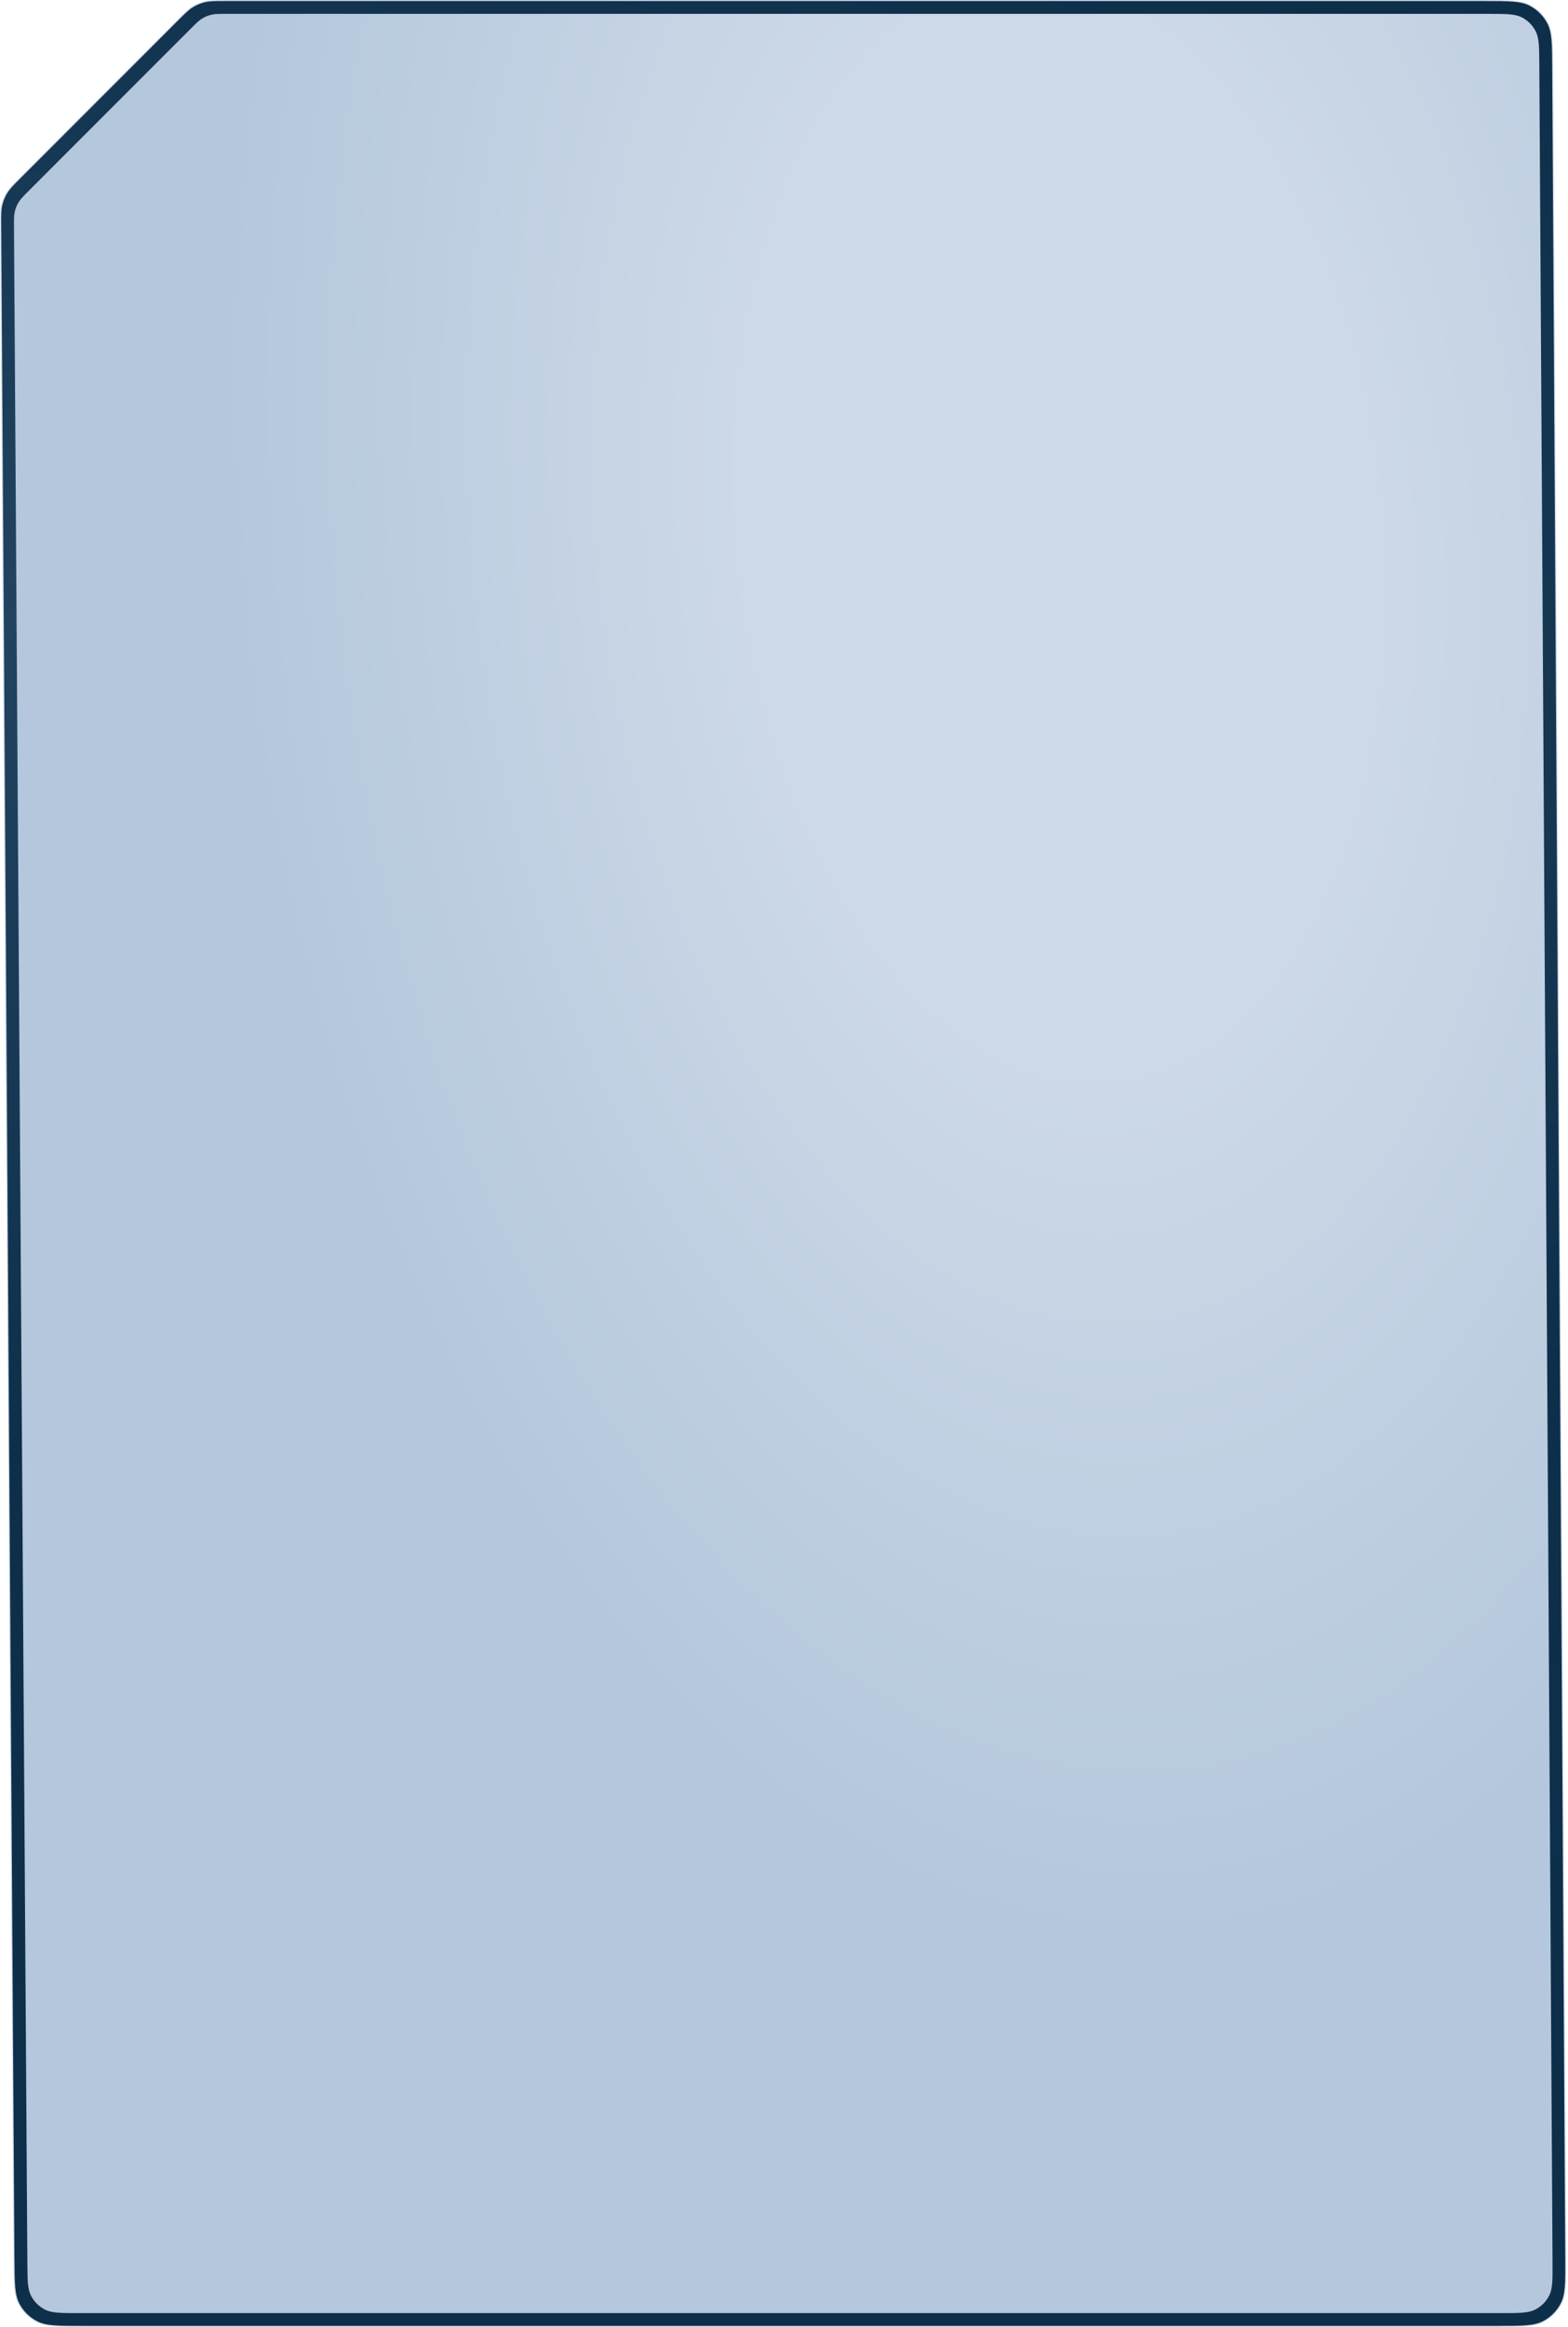
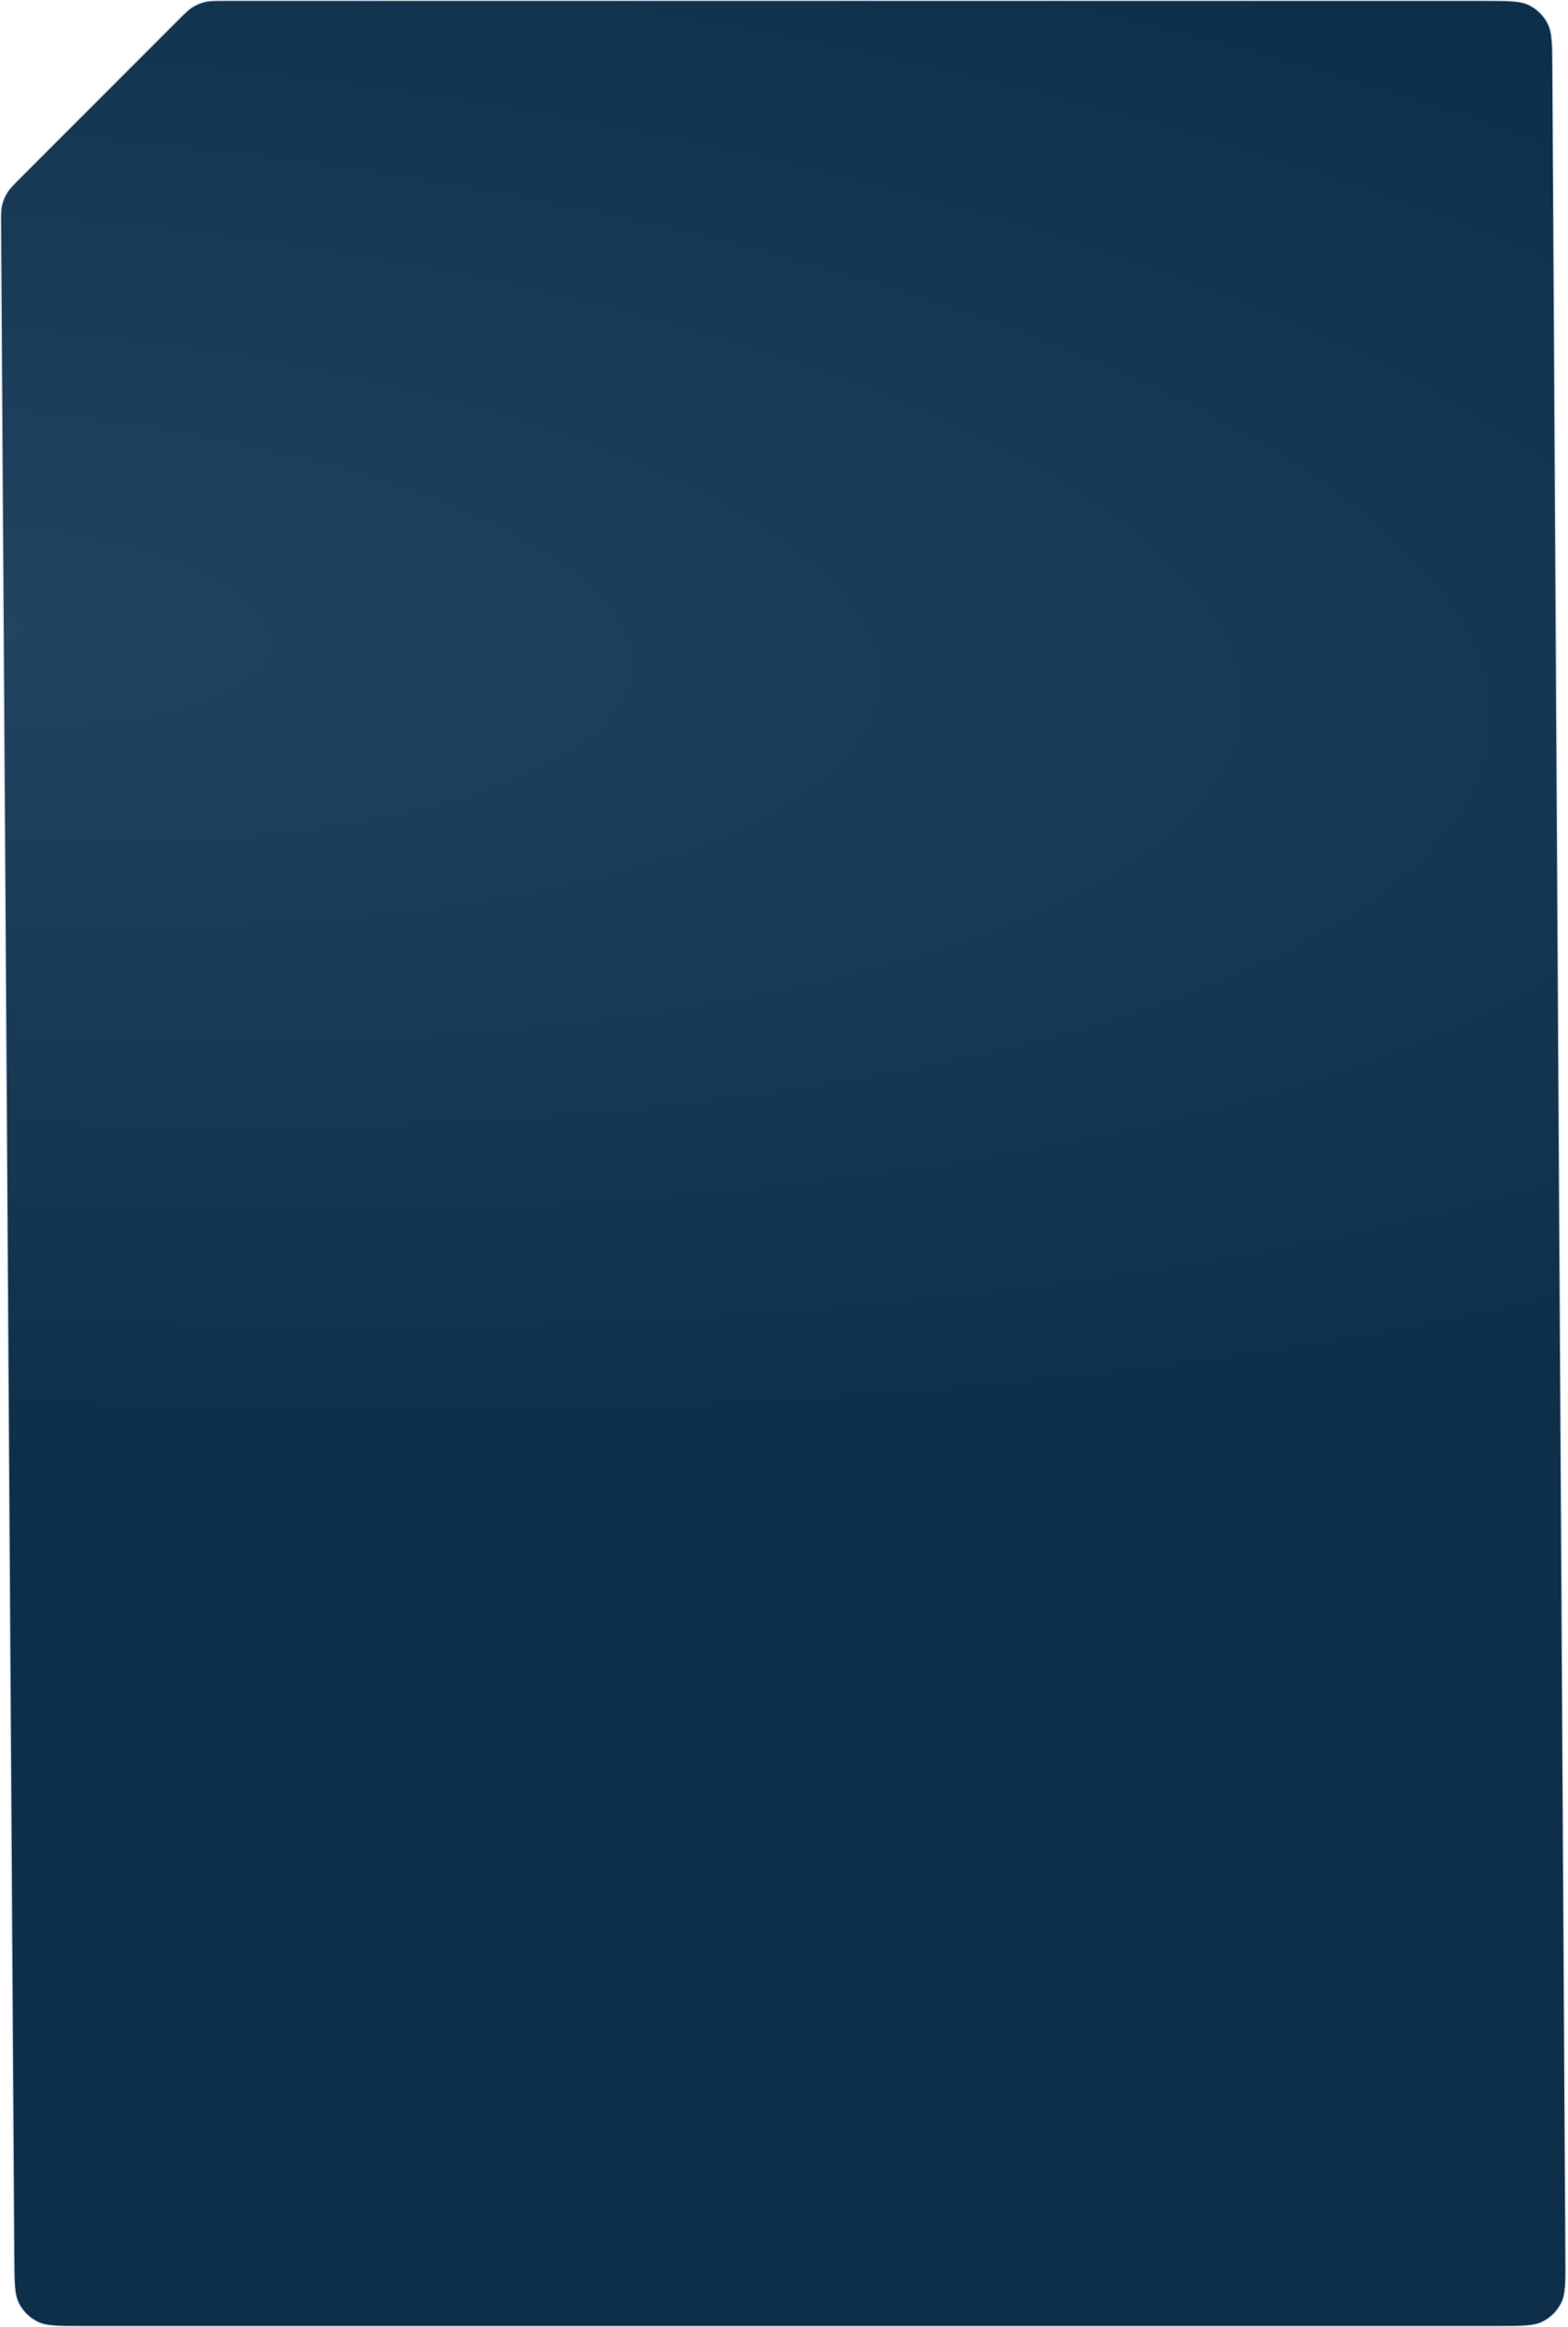
<svg xmlns="http://www.w3.org/2000/svg" width="783" height="1161" viewBox="0 0 783 1161" fill="none">
  <path d="M112.491 0.266H741.598C747.527 0.266 751.959 0.266 755.476 0.553C758.989 0.839 761.565 1.411 763.79 2.539C767.731 4.538 770.942 7.729 772.965 11.658C774.107 13.876 774.693 16.45 775 19.962C775.308 23.477 775.335 27.908 775.37 33.837L781.878 1126.76C781.914 1132.75 781.941 1137.23 781.671 1140.79C781.401 1144.34 780.837 1146.94 779.705 1149.19C777.7 1153.16 774.482 1156.4 770.518 1158.43C768.279 1159.57 765.68 1160.15 762.132 1160.44C758.58 1160.73 754.1 1160.73 748.106 1160.73H40.731C34.805 1160.73 30.376 1160.73 26.861 1160.45C23.35 1160.16 20.773 1159.59 18.549 1158.46C14.609 1156.46 11.399 1153.28 9.375 1149.35C8.233 1147.13 7.646 1144.56 7.337 1141.05C7.028 1137.54 6.999 1133.11 6.96 1127.18L0.358 112.619C0.324 107.357 0.309 104.768 0.882 102.335C1.391 100.171 2.24 98.102 3.397 96.205C4.699 94.071 6.528 92.24 10.249 88.519L88.61 10.157C92.299 6.469 94.114 4.657 96.228 3.361C98.107 2.21 100.156 1.361 102.3 0.847C104.71 0.268 107.275 0.266 112.491 0.266Z" fill="#D9D9D9" />
  <path d="M112.491 0.266H741.598C747.527 0.266 751.959 0.266 755.476 0.553C758.989 0.839 761.565 1.411 763.79 2.539C767.731 4.538 770.942 7.729 772.965 11.658C774.107 13.876 774.693 16.45 775 19.962C775.308 23.477 775.335 27.908 775.37 33.837L781.878 1126.76C781.914 1132.75 781.941 1137.23 781.671 1140.79C781.401 1144.34 780.837 1146.94 779.705 1149.19C777.7 1153.16 774.482 1156.4 770.518 1158.43C768.279 1159.57 765.68 1160.15 762.132 1160.44C758.58 1160.73 754.1 1160.73 748.106 1160.73H40.731C34.805 1160.73 30.376 1160.73 26.861 1160.45C23.35 1160.16 20.773 1159.59 18.549 1158.46C14.609 1156.46 11.399 1153.28 9.375 1149.35C8.233 1147.13 7.646 1144.56 7.337 1141.05C7.028 1137.54 6.999 1133.11 6.96 1127.18L0.358 112.619C0.324 107.357 0.309 104.768 0.882 102.335C1.391 100.171 2.24 98.102 3.397 96.205C4.699 94.071 6.528 92.24 10.249 88.519L88.61 10.157C92.299 6.469 94.114 4.657 96.228 3.361C98.107 2.21 100.156 1.361 102.3 0.847C104.71 0.268 107.275 0.266 112.491 0.266Z" fill="url(#paint0_radial_313_5304)" />
  <path d="M112.491 0.266H741.598C747.527 0.266 751.959 0.266 755.476 0.553C758.989 0.839 761.565 1.411 763.79 2.539C767.731 4.538 770.942 7.729 772.965 11.658C774.107 13.876 774.693 16.45 775 19.962C775.308 23.477 775.335 27.908 775.37 33.837L781.878 1126.76C781.914 1132.75 781.941 1137.23 781.671 1140.79C781.401 1144.34 780.837 1146.94 779.705 1149.19C777.7 1153.16 774.482 1156.4 770.518 1158.43C768.279 1159.57 765.68 1160.15 762.132 1160.44C758.58 1160.73 754.1 1160.73 748.106 1160.73H40.731C34.805 1160.73 30.376 1160.73 26.861 1160.45C23.35 1160.16 20.773 1159.59 18.549 1158.46C14.609 1156.46 11.399 1153.28 9.375 1149.35C8.233 1147.13 7.646 1144.56 7.337 1141.05C7.028 1137.54 6.999 1133.11 6.96 1127.18L0.358 112.619C0.324 107.357 0.309 104.768 0.882 102.335C1.391 100.171 2.24 98.102 3.397 96.205C4.699 94.071 6.528 92.24 10.249 88.519L88.61 10.157C92.299 6.469 94.114 4.657 96.228 3.361C98.107 2.21 100.156 1.361 102.3 0.847C104.71 0.268 107.275 0.266 112.491 0.266Z" stroke="#CDD9E7" stroke-width="0.532" />
-   <path d="M6.984 113.319C6.958 109.382 6.945 107.413 7.381 105.559C7.768 103.915 8.413 102.344 9.292 100.902C10.284 99.276 11.676 97.884 14.461 95.1L95.169 14.391C97.929 11.632 99.309 10.252 100.919 9.265C102.346 8.39 103.903 7.746 105.531 7.355C107.367 6.914 109.318 6.914 113.221 6.914H743.145C752.032 6.914 756.476 6.914 759.878 8.64C762.872 10.158 765.31 12.582 766.846 15.566C768.593 18.958 768.619 23.402 768.673 32.289L775.279 1128.4C775.334 1137.39 775.361 1141.88 773.629 1145.31C772.106 1148.33 769.663 1150.79 766.652 1152.33C763.228 1154.09 758.736 1154.09 749.751 1154.09H39.19C30.306 1154.09 25.865 1154.09 22.463 1152.36C19.471 1150.84 17.033 1148.42 15.496 1145.44C13.749 1142.05 13.72 1137.61 13.661 1128.73L6.984 113.319Z" fill="url(#paint1_radial_313_5304)" />
  <defs>
    <radialGradient id="paint0_radial_313_5304" cx="0" cy="0" r="1" gradientTransform="matrix(667.469 -313.79 1052.75 279.684 5.20713e-05 313.79)" gradientUnits="userSpaceOnUse">
      <stop stop-color="#224460" />
      <stop offset="1" stop-color="#0E2F4A" />
    </radialGradient>
    <radialGradient id="paint1_radial_313_5304" cx="0" cy="0" r="1" gradientTransform="matrix(-413.246 -170.989 62.753 -693.18 532.114 260.074)" gradientUnits="userSpaceOnUse">
      <stop offset="0.375" stop-color="#CDD9E7" />
      <stop offset="1" stop-color="#B4C7DD" />
    </radialGradient>
  </defs>
</svg>